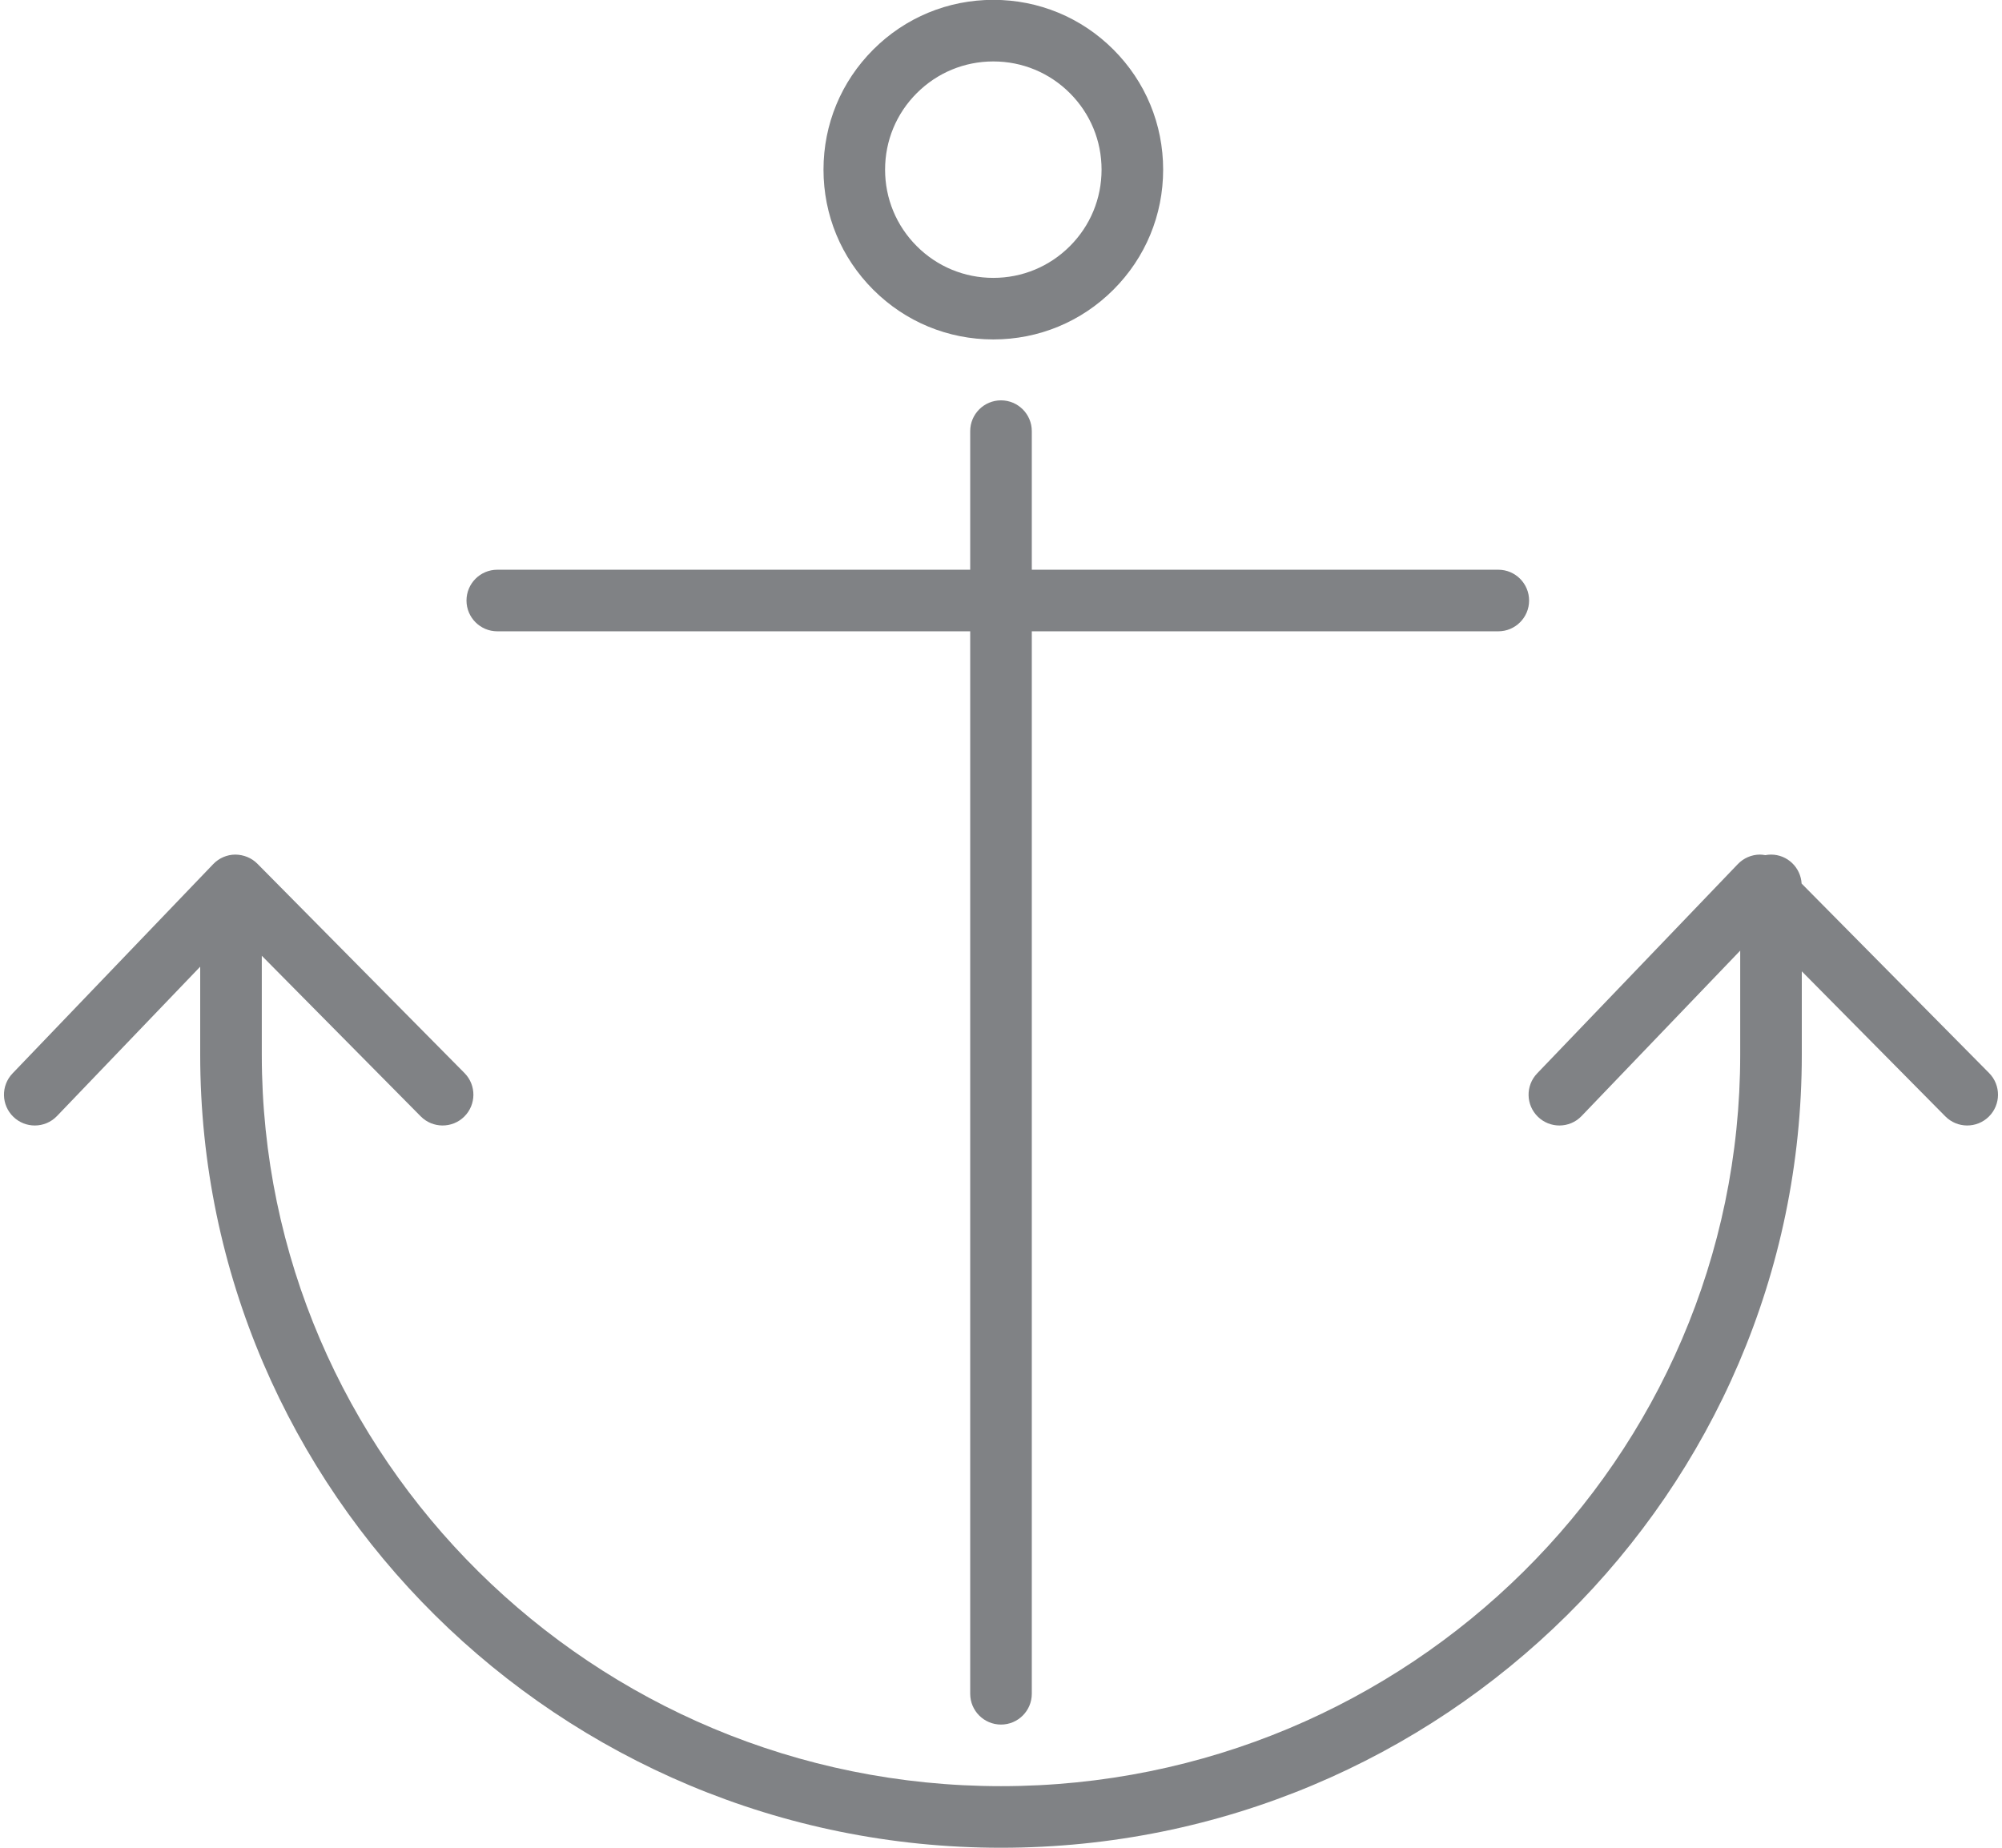
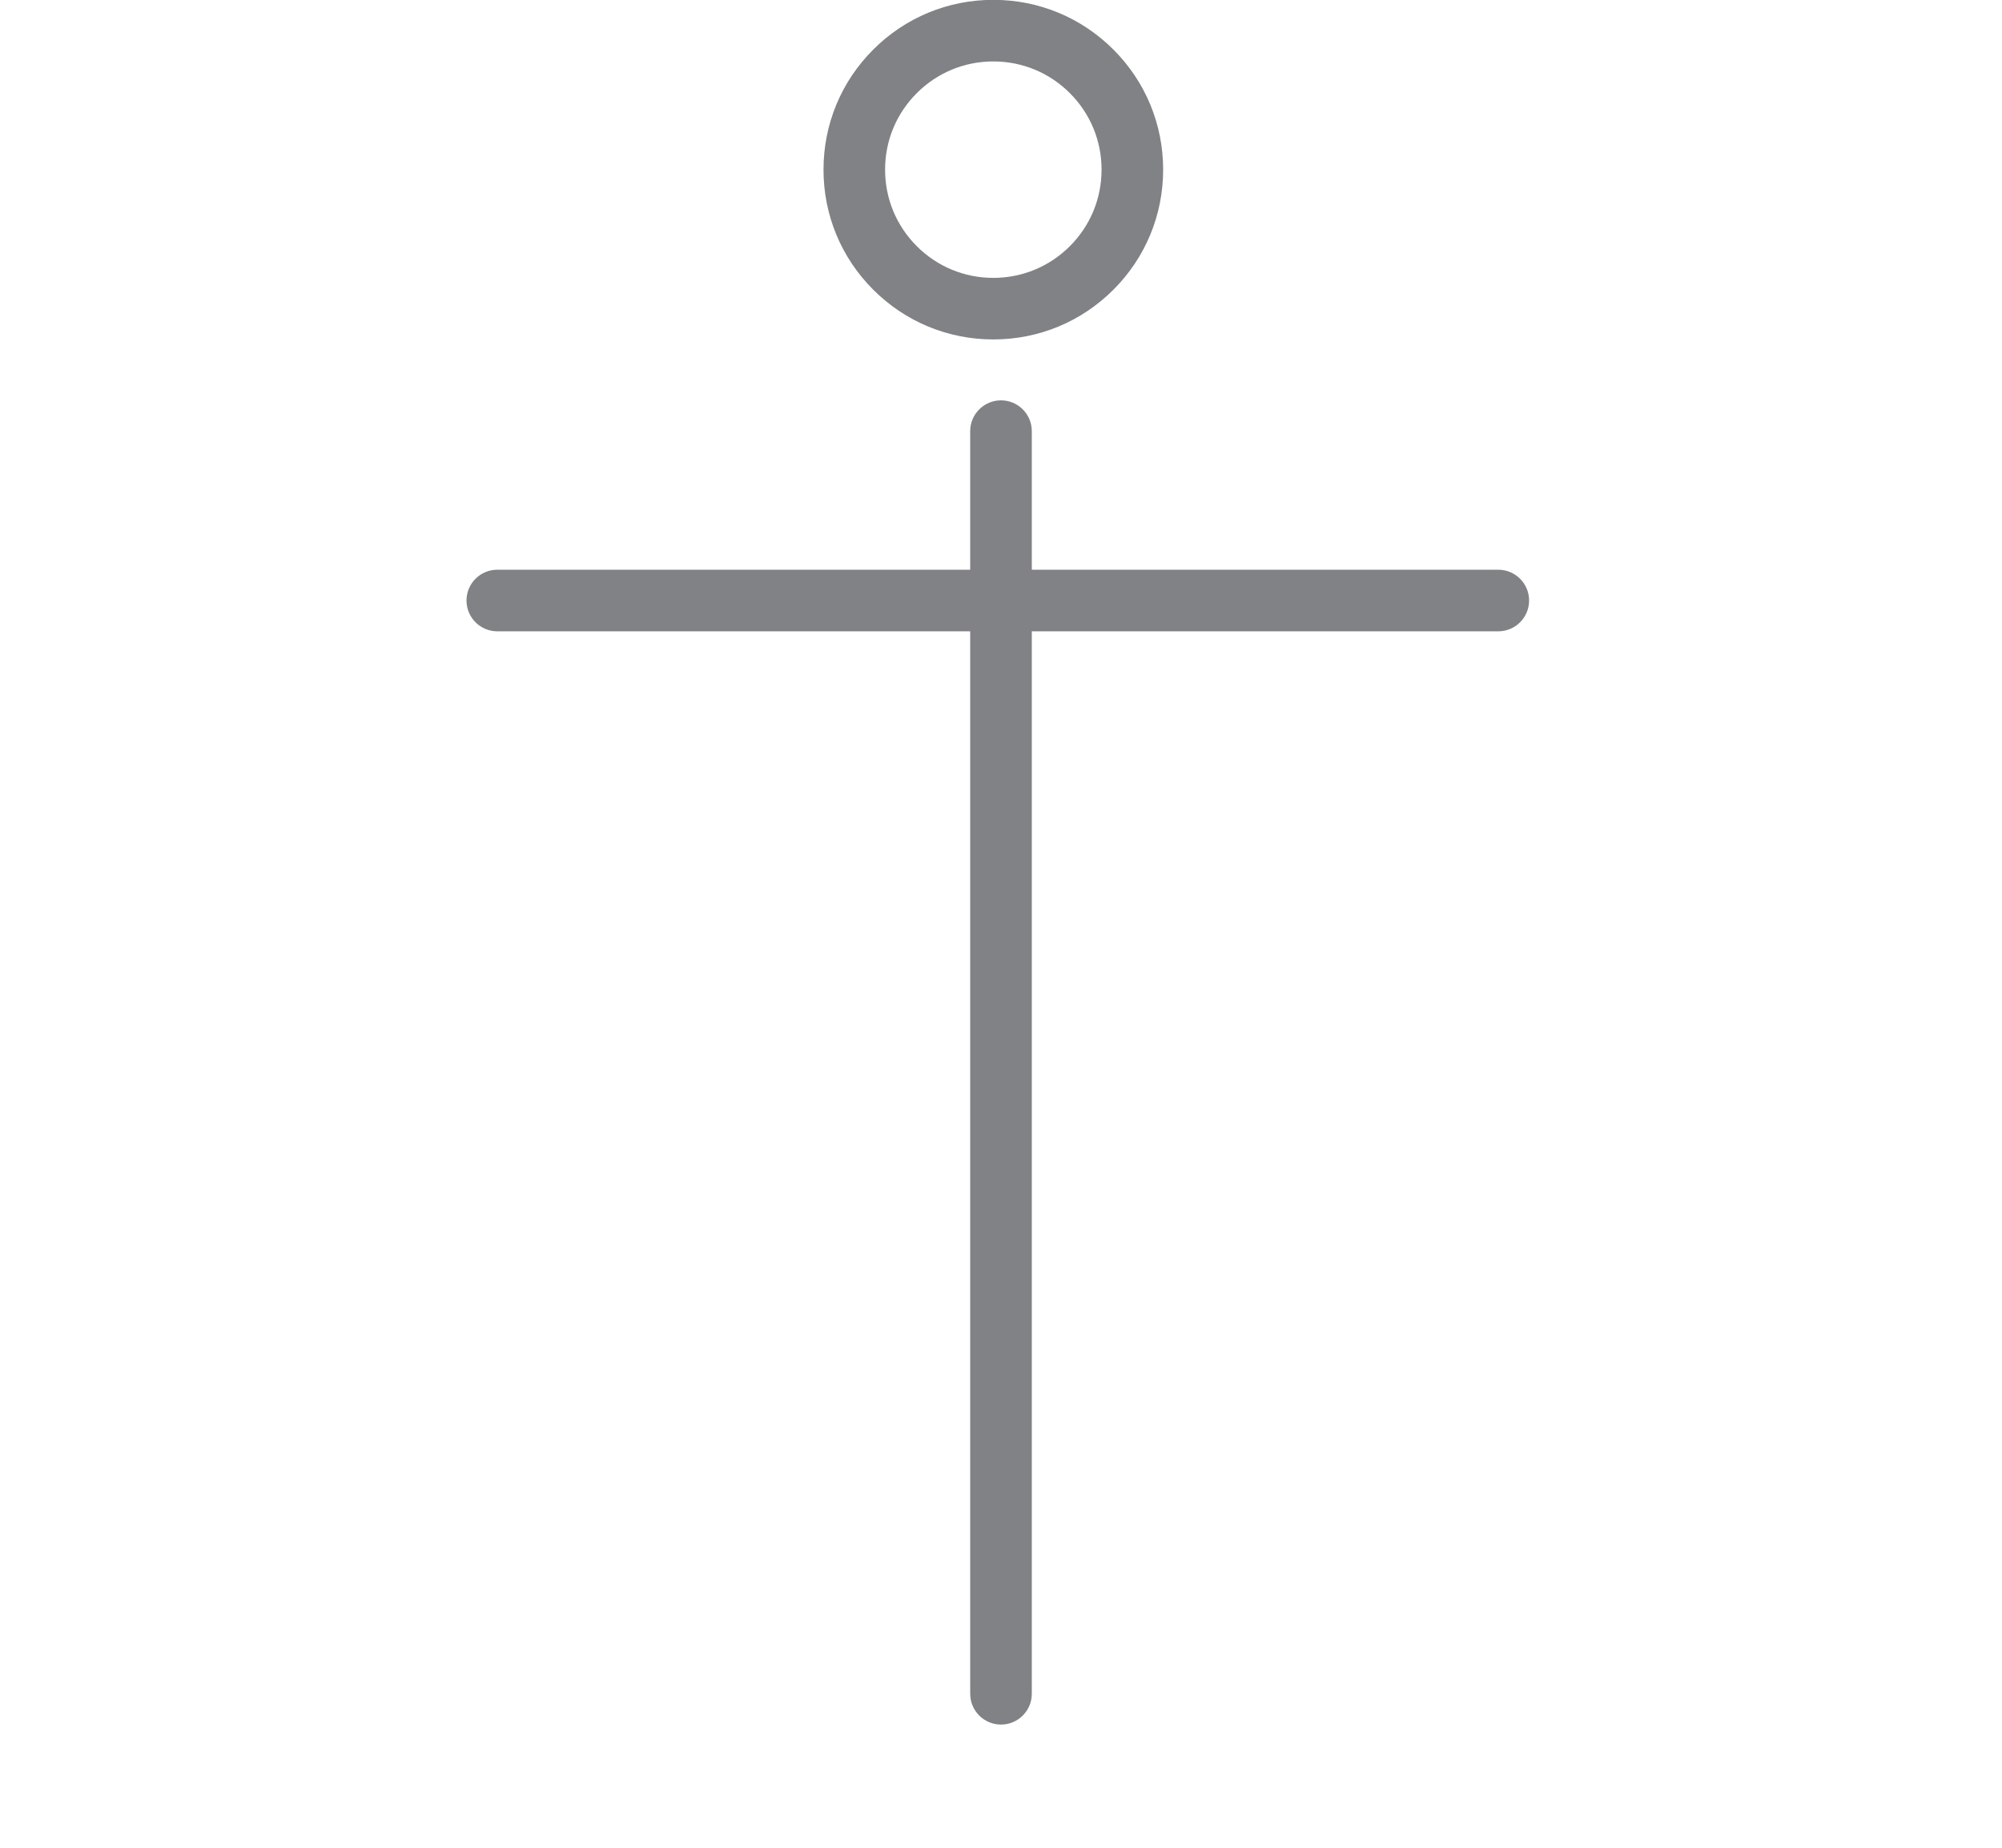
<svg xmlns="http://www.w3.org/2000/svg" version="1.1" id="Layer_1" x="0px" y="0px" width="130px" height="120.01px" viewBox="0 0 130 120.01" enable-background="new 0 0 130 120.01" xml:space="preserve">
  <g>
    <path fill="#808285" d="M30.292,39c0,1.104,0.896,2,2,2H63v69c0,1.104,0.896,2,2,2s2-0.896,2-2V41h30.292c1.104,0,2-0.896,2-2   s-0.896-2-2-2H67v-9c0-1.104-0.896-2-2-2s-2,0.896-2,2v9H32.292C31.188,37,30.292,37.896,30.292,39z" />
    <path fill="#808285" d="M72.299,18.815c2.083-2.082,3.23-4.852,3.23-7.798s-1.147-5.716-3.23-7.798   c-2.083-2.083-4.852-3.229-7.798-3.229c-2.945,0-5.714,1.146-7.797,3.229c-2.083,2.082-3.23,4.852-3.23,7.798   s1.147,5.716,3.23,7.798c2.083,2.083,4.852,3.229,7.797,3.229C67.447,22.045,70.216,20.898,72.299,18.815z M64.501,3.99   c1.878,0,3.643,0.73,4.97,2.058c1.328,1.327,2.059,3.093,2.059,4.97s-0.73,3.643-2.059,4.97c-1.327,1.327-3.092,2.058-4.97,2.058   c-1.877,0-3.642-0.73-4.969-2.058c-1.328-1.327-2.059-3.093-2.059-4.97s0.73-3.643,2.059-4.97   C60.859,4.721,62.624,3.99,64.501,3.99z" />
-     <path fill="#808285" d="M116.988,57.382c-0.062-1.048-0.924-1.882-1.988-1.882c-0.127,0-0.25,0.015-0.371,0.037   c-0.118-0.022-0.236-0.036-0.353-0.037c-0.54,0.004-1.055,0.227-1.428,0.616L99.815,69.71c-0.765,0.797-0.738,2.063,0.06,2.827   c0.388,0.372,0.886,0.557,1.384,0.557c0.525,0,1.051-0.206,1.443-0.616L113,61.737V68.5c0,26.191-21.532,47.5-48,47.5   S17,94.691,17,68.5v-6.43L27.319,72.5c0.777,0.785,2.043,0.793,2.828,0.016s0.792-2.043,0.016-2.828L16.714,56.094   c-0.379-0.383-0.896-0.589-1.438-0.594c-0.54,0.004-1.055,0.227-1.428,0.616L0.815,69.71c-0.765,0.797-0.738,2.063,0.06,2.827   c0.388,0.372,0.886,0.557,1.384,0.557c0.525,0,1.051-0.206,1.443-0.616L13,62.78v5.72C13,96.897,36.327,120,65,120   s52-23.103,52-51.5v-5.419l9.319,9.419c0.777,0.785,2.042,0.793,2.828,0.016c0.785-0.777,0.792-2.043,0.016-2.828L116.988,57.382z" />
  </g>
</svg>